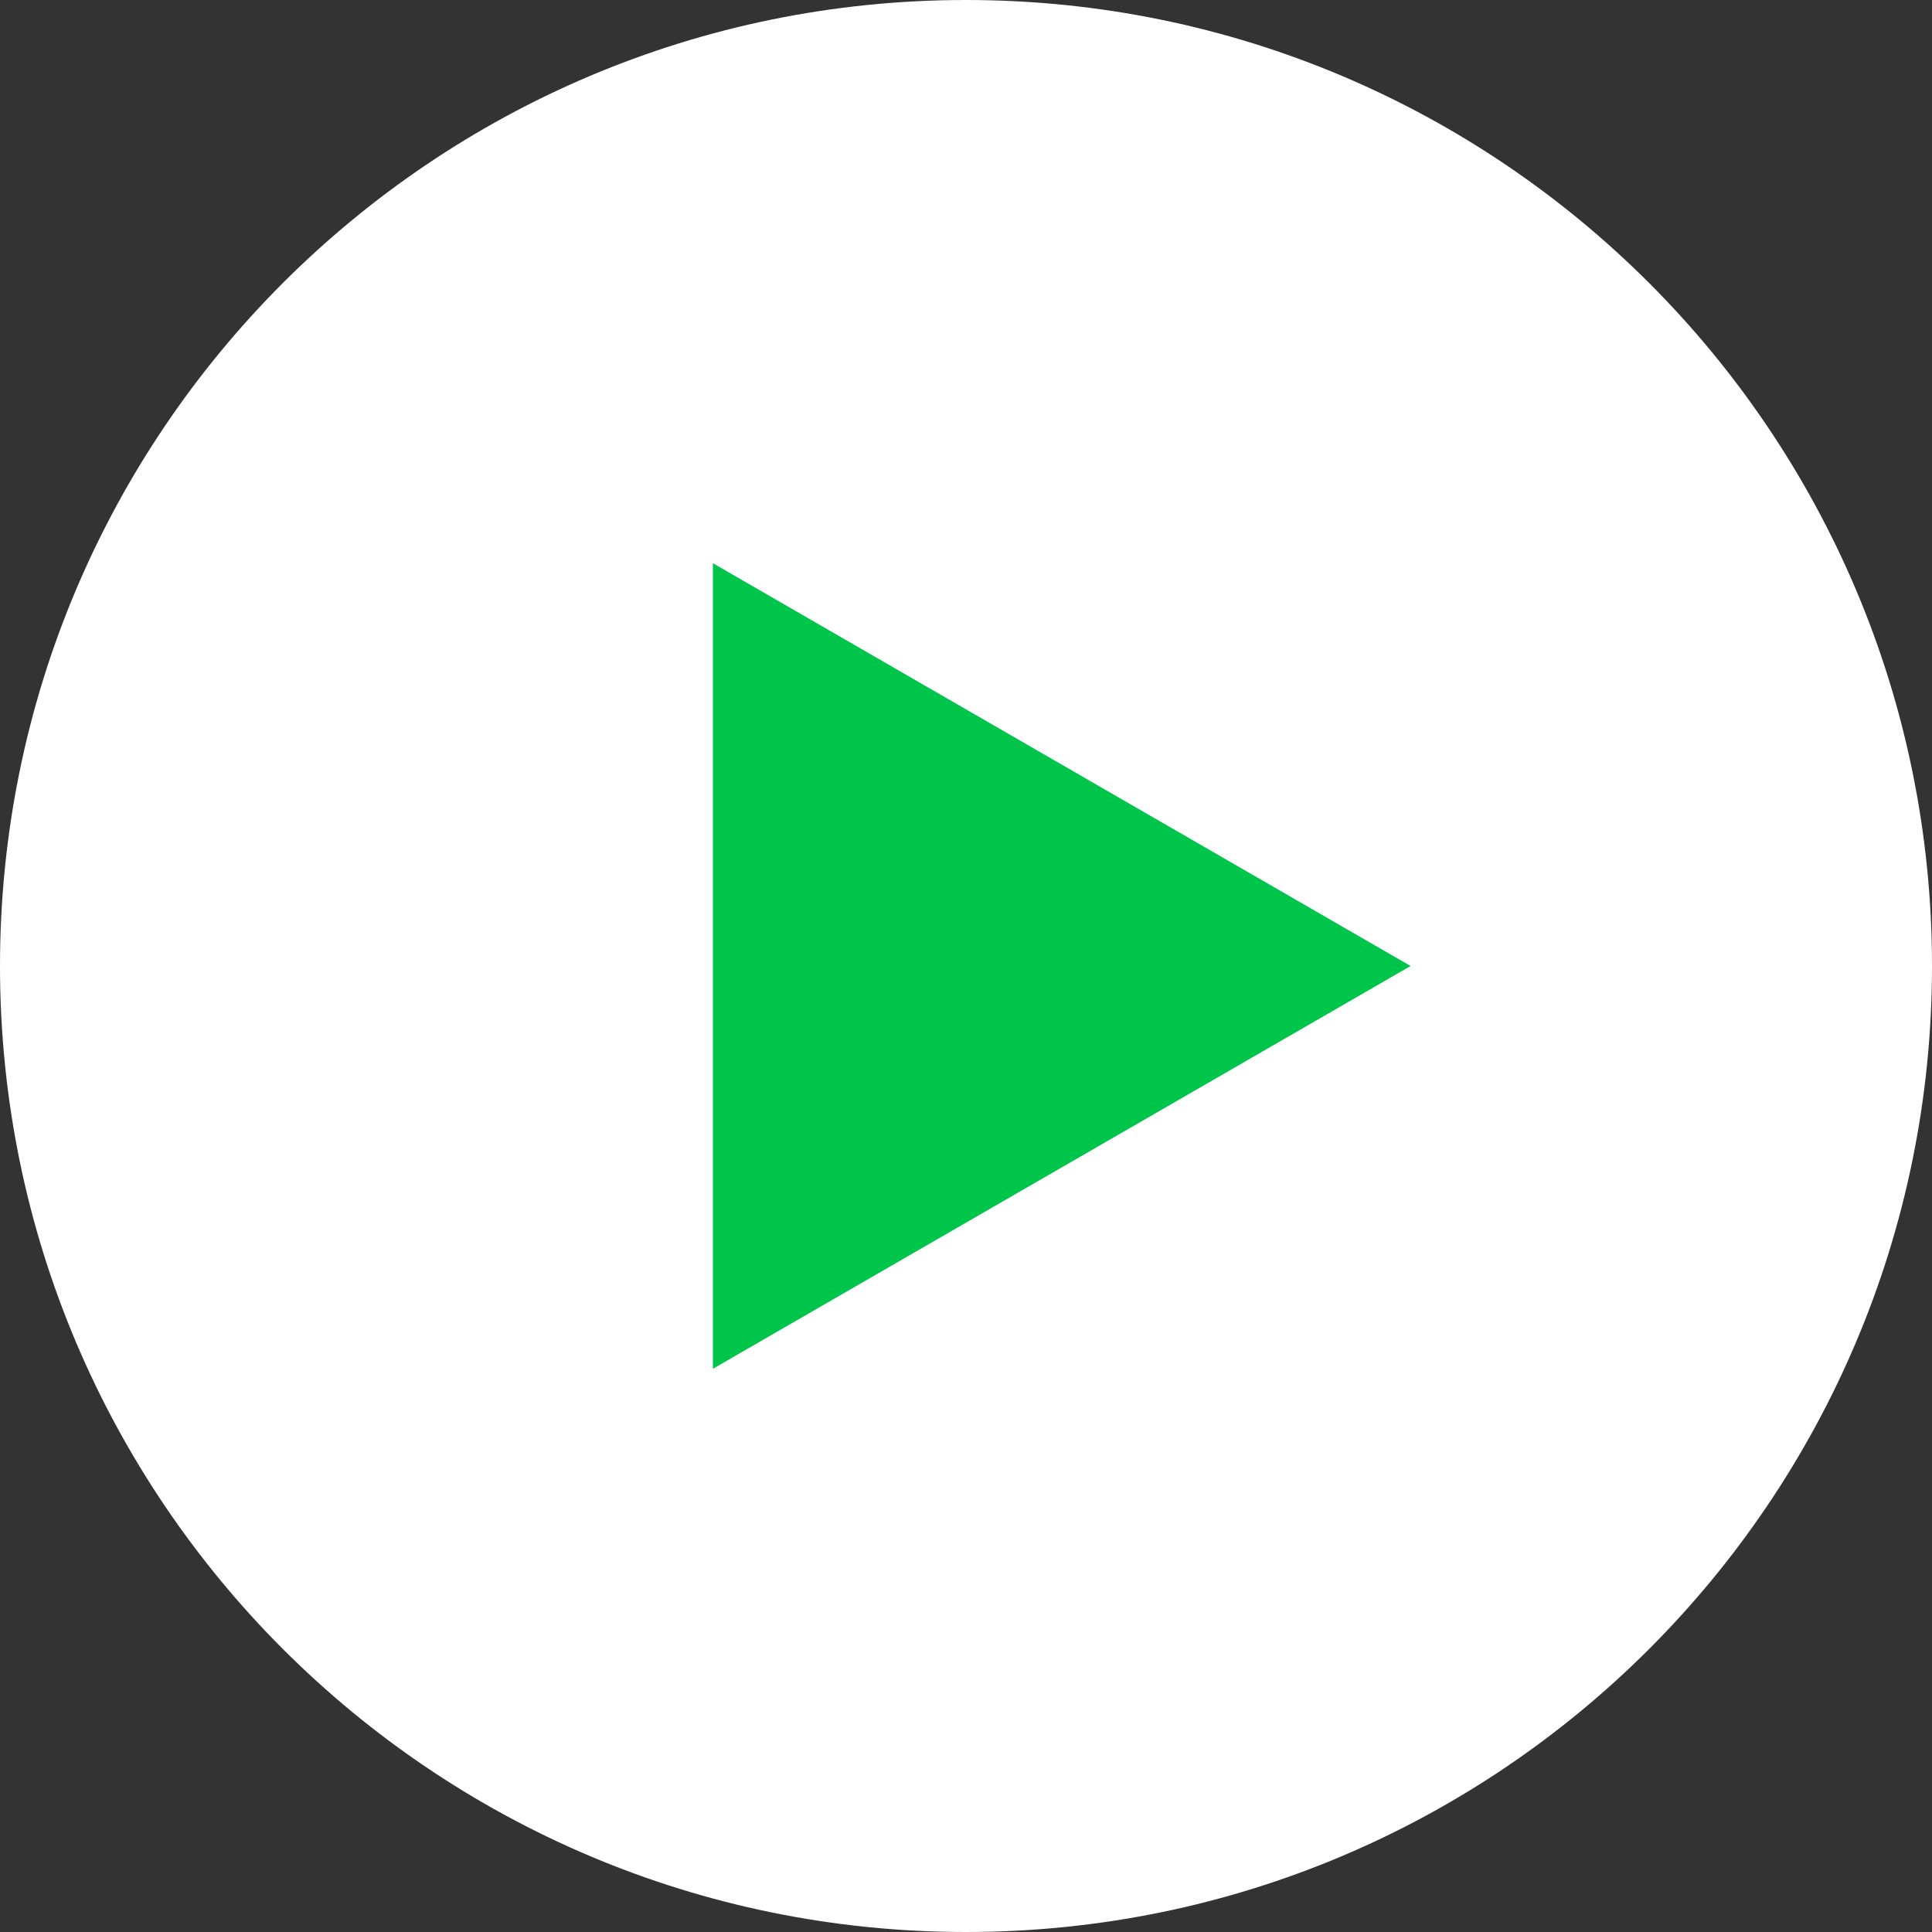
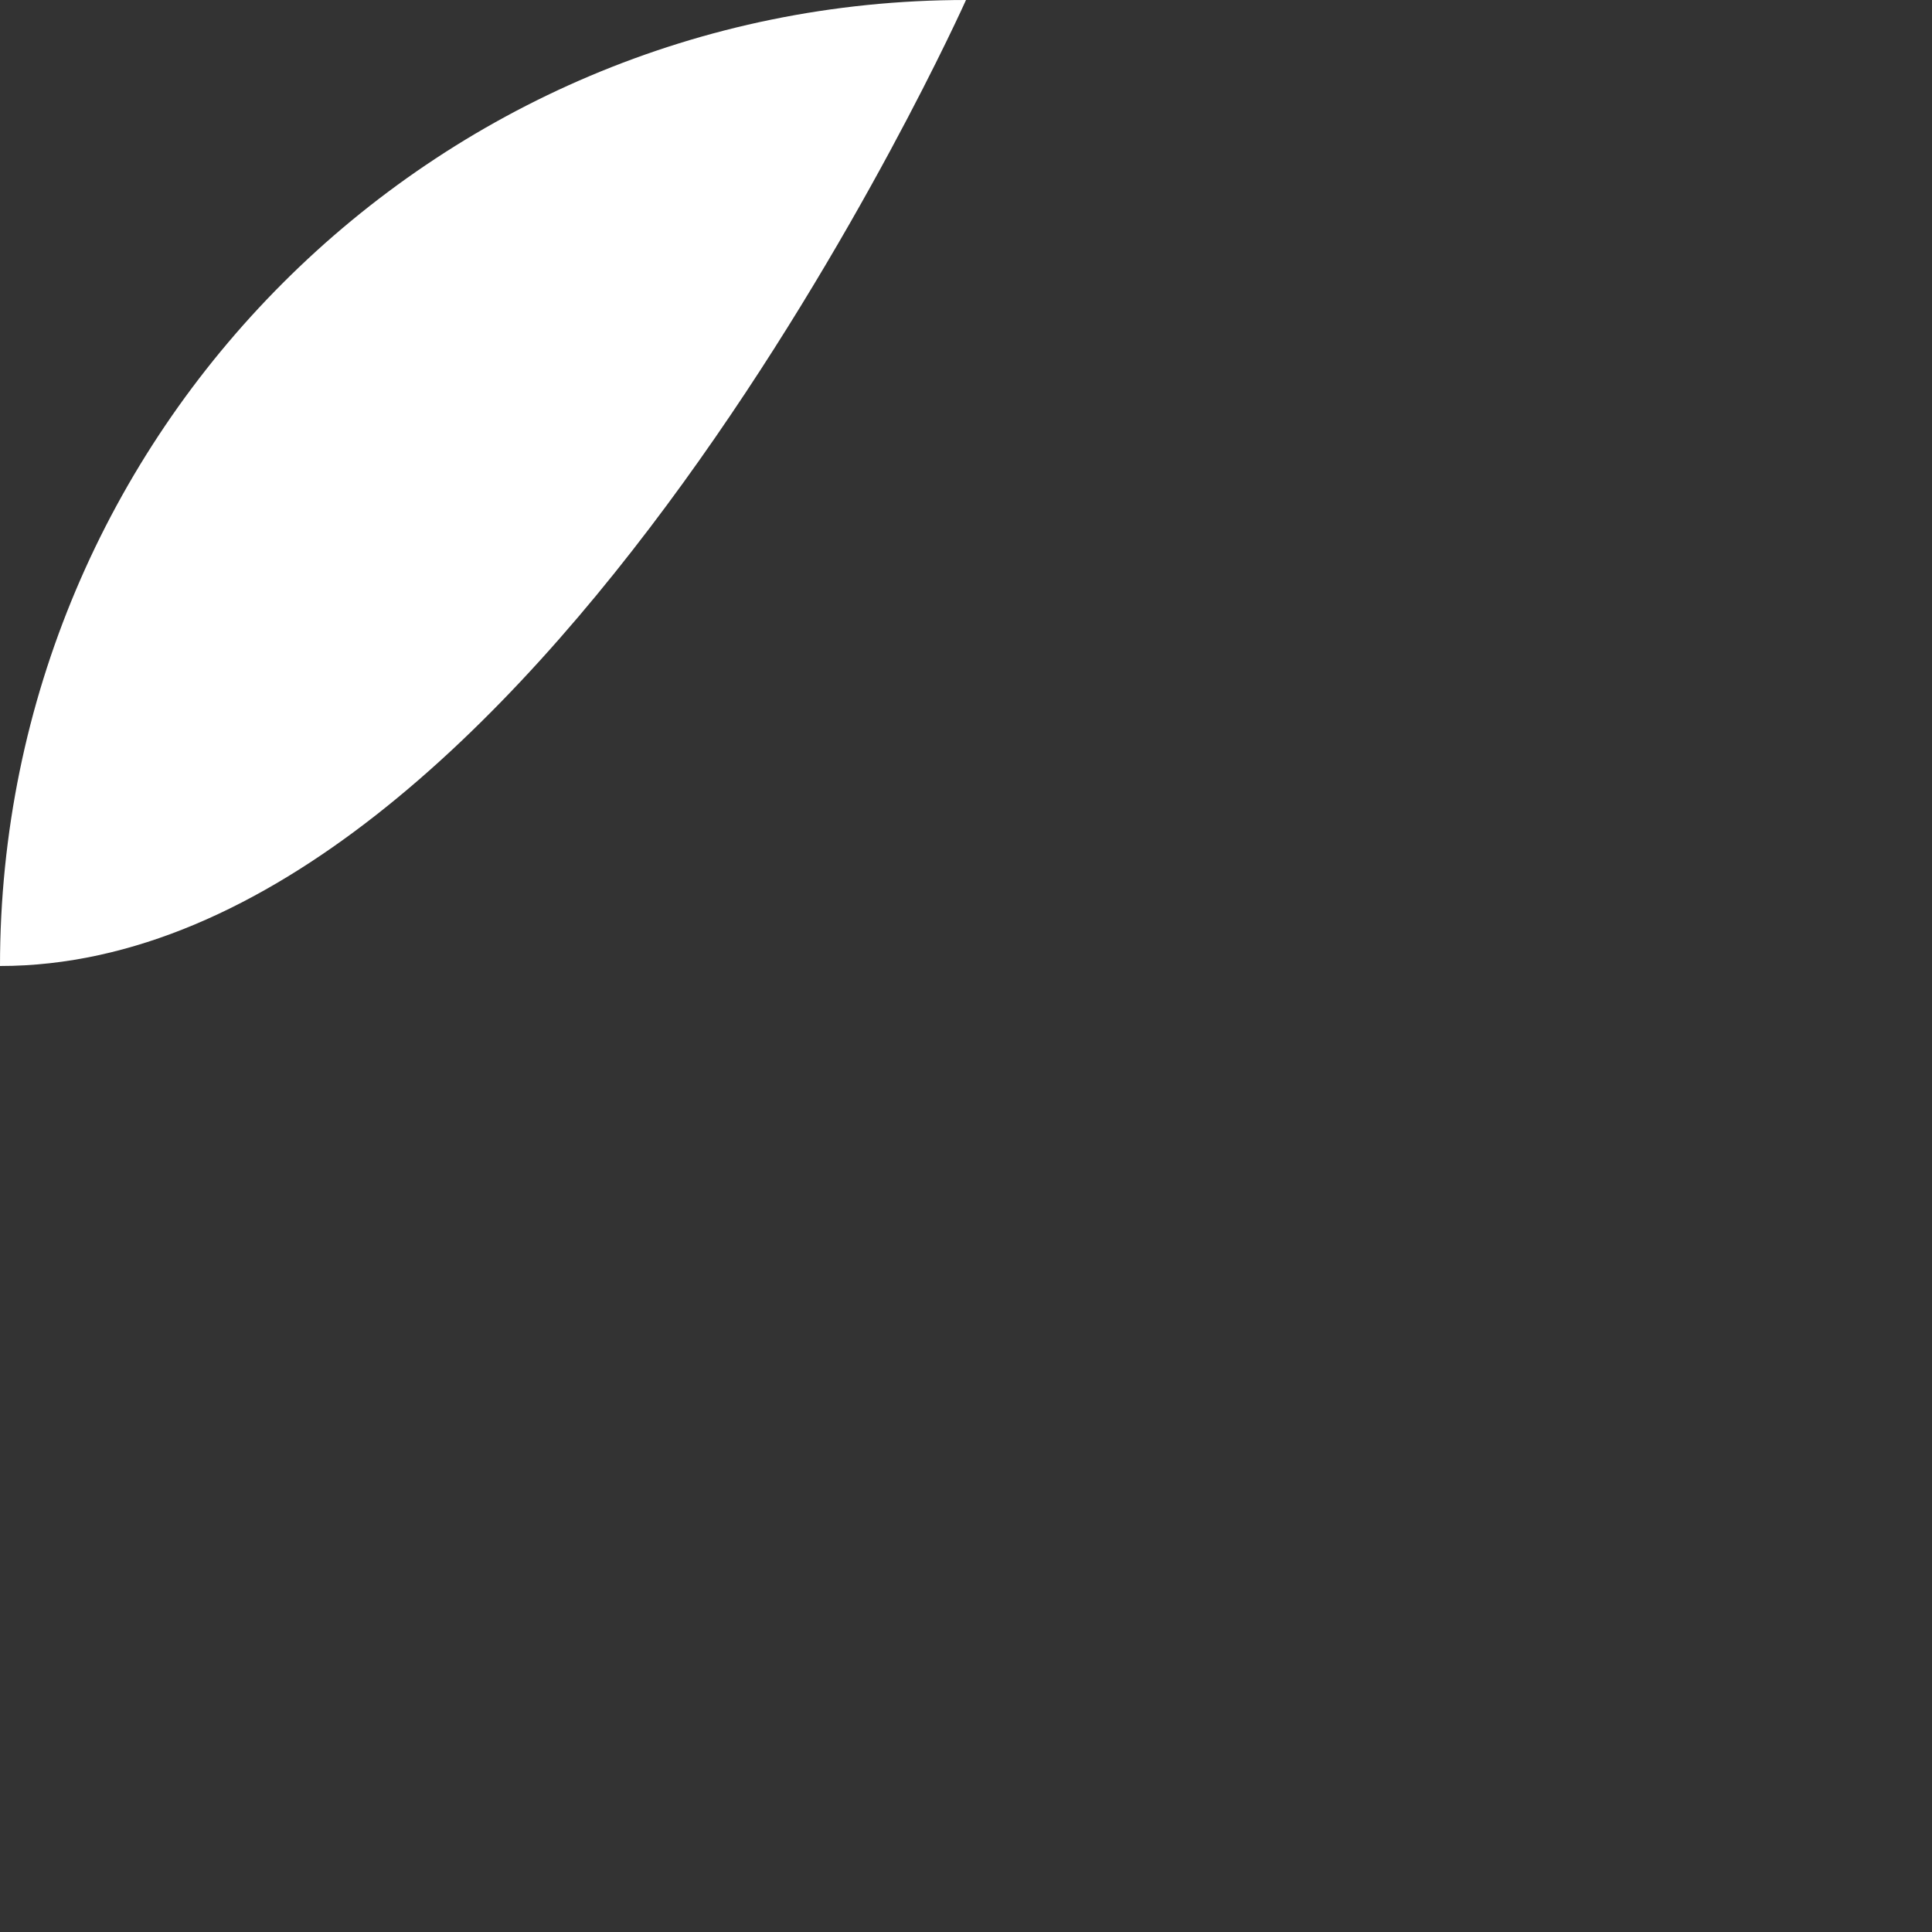
<svg xmlns="http://www.w3.org/2000/svg" fill="#00c54b" height="222" preserveAspectRatio="xMidYMid meet" version="1" viewBox="0.0 0.0 222.0 222.0" width="222" zoomAndPan="magnify">
  <rect x="0.0" y="0.0" width="222.0" height="222.0" fill="#333333" stroke="none" />
  <g id="change1_1">
-     <path d="M111,0c61.304,0,111,49.696,111,111s-49.696,111-111,111S0,172.304,0,111S49.696,0,111,0z" fill="#ffffff" />
+     <path d="M111,0s-49.696,111-111,111S0,172.304,0,111S49.696,0,111,0z" fill="#ffffff" />
  </g>
  <g id="change2_1">
-     <path d="M81.915,157.283L162.085,111l-80.17-46.284V157.283z" />
-   </g>
+     </g>
</svg>